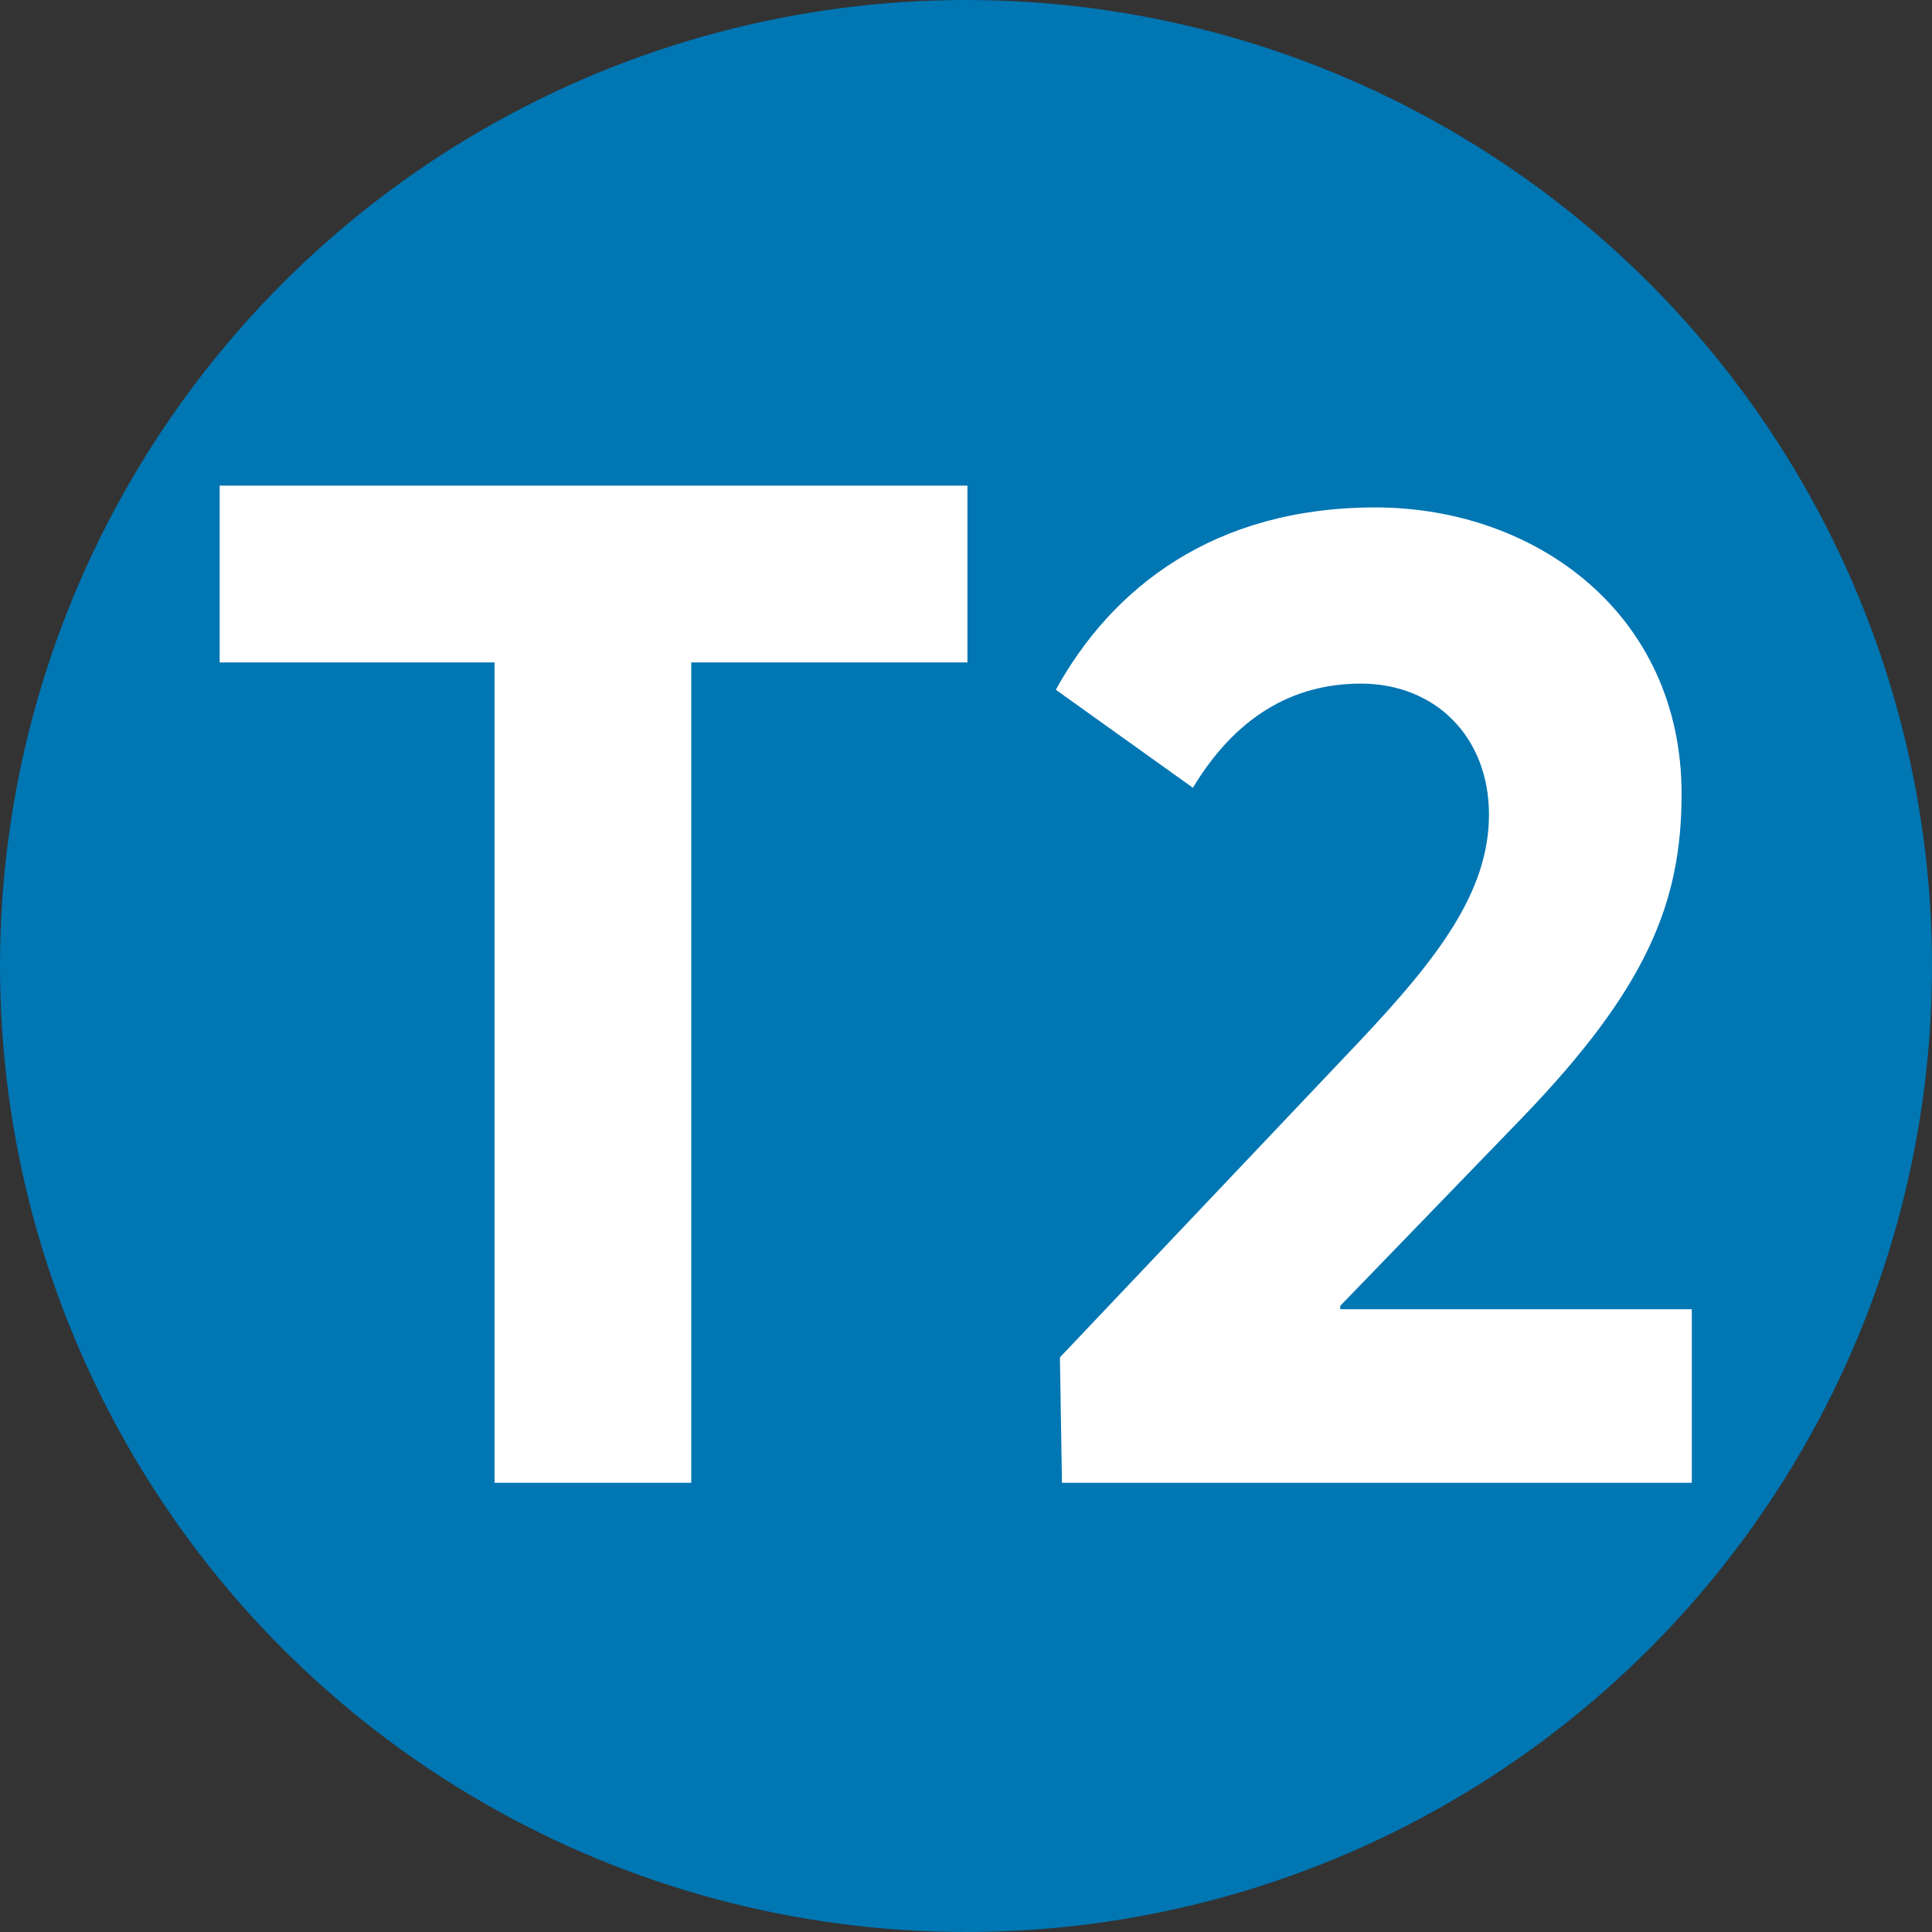
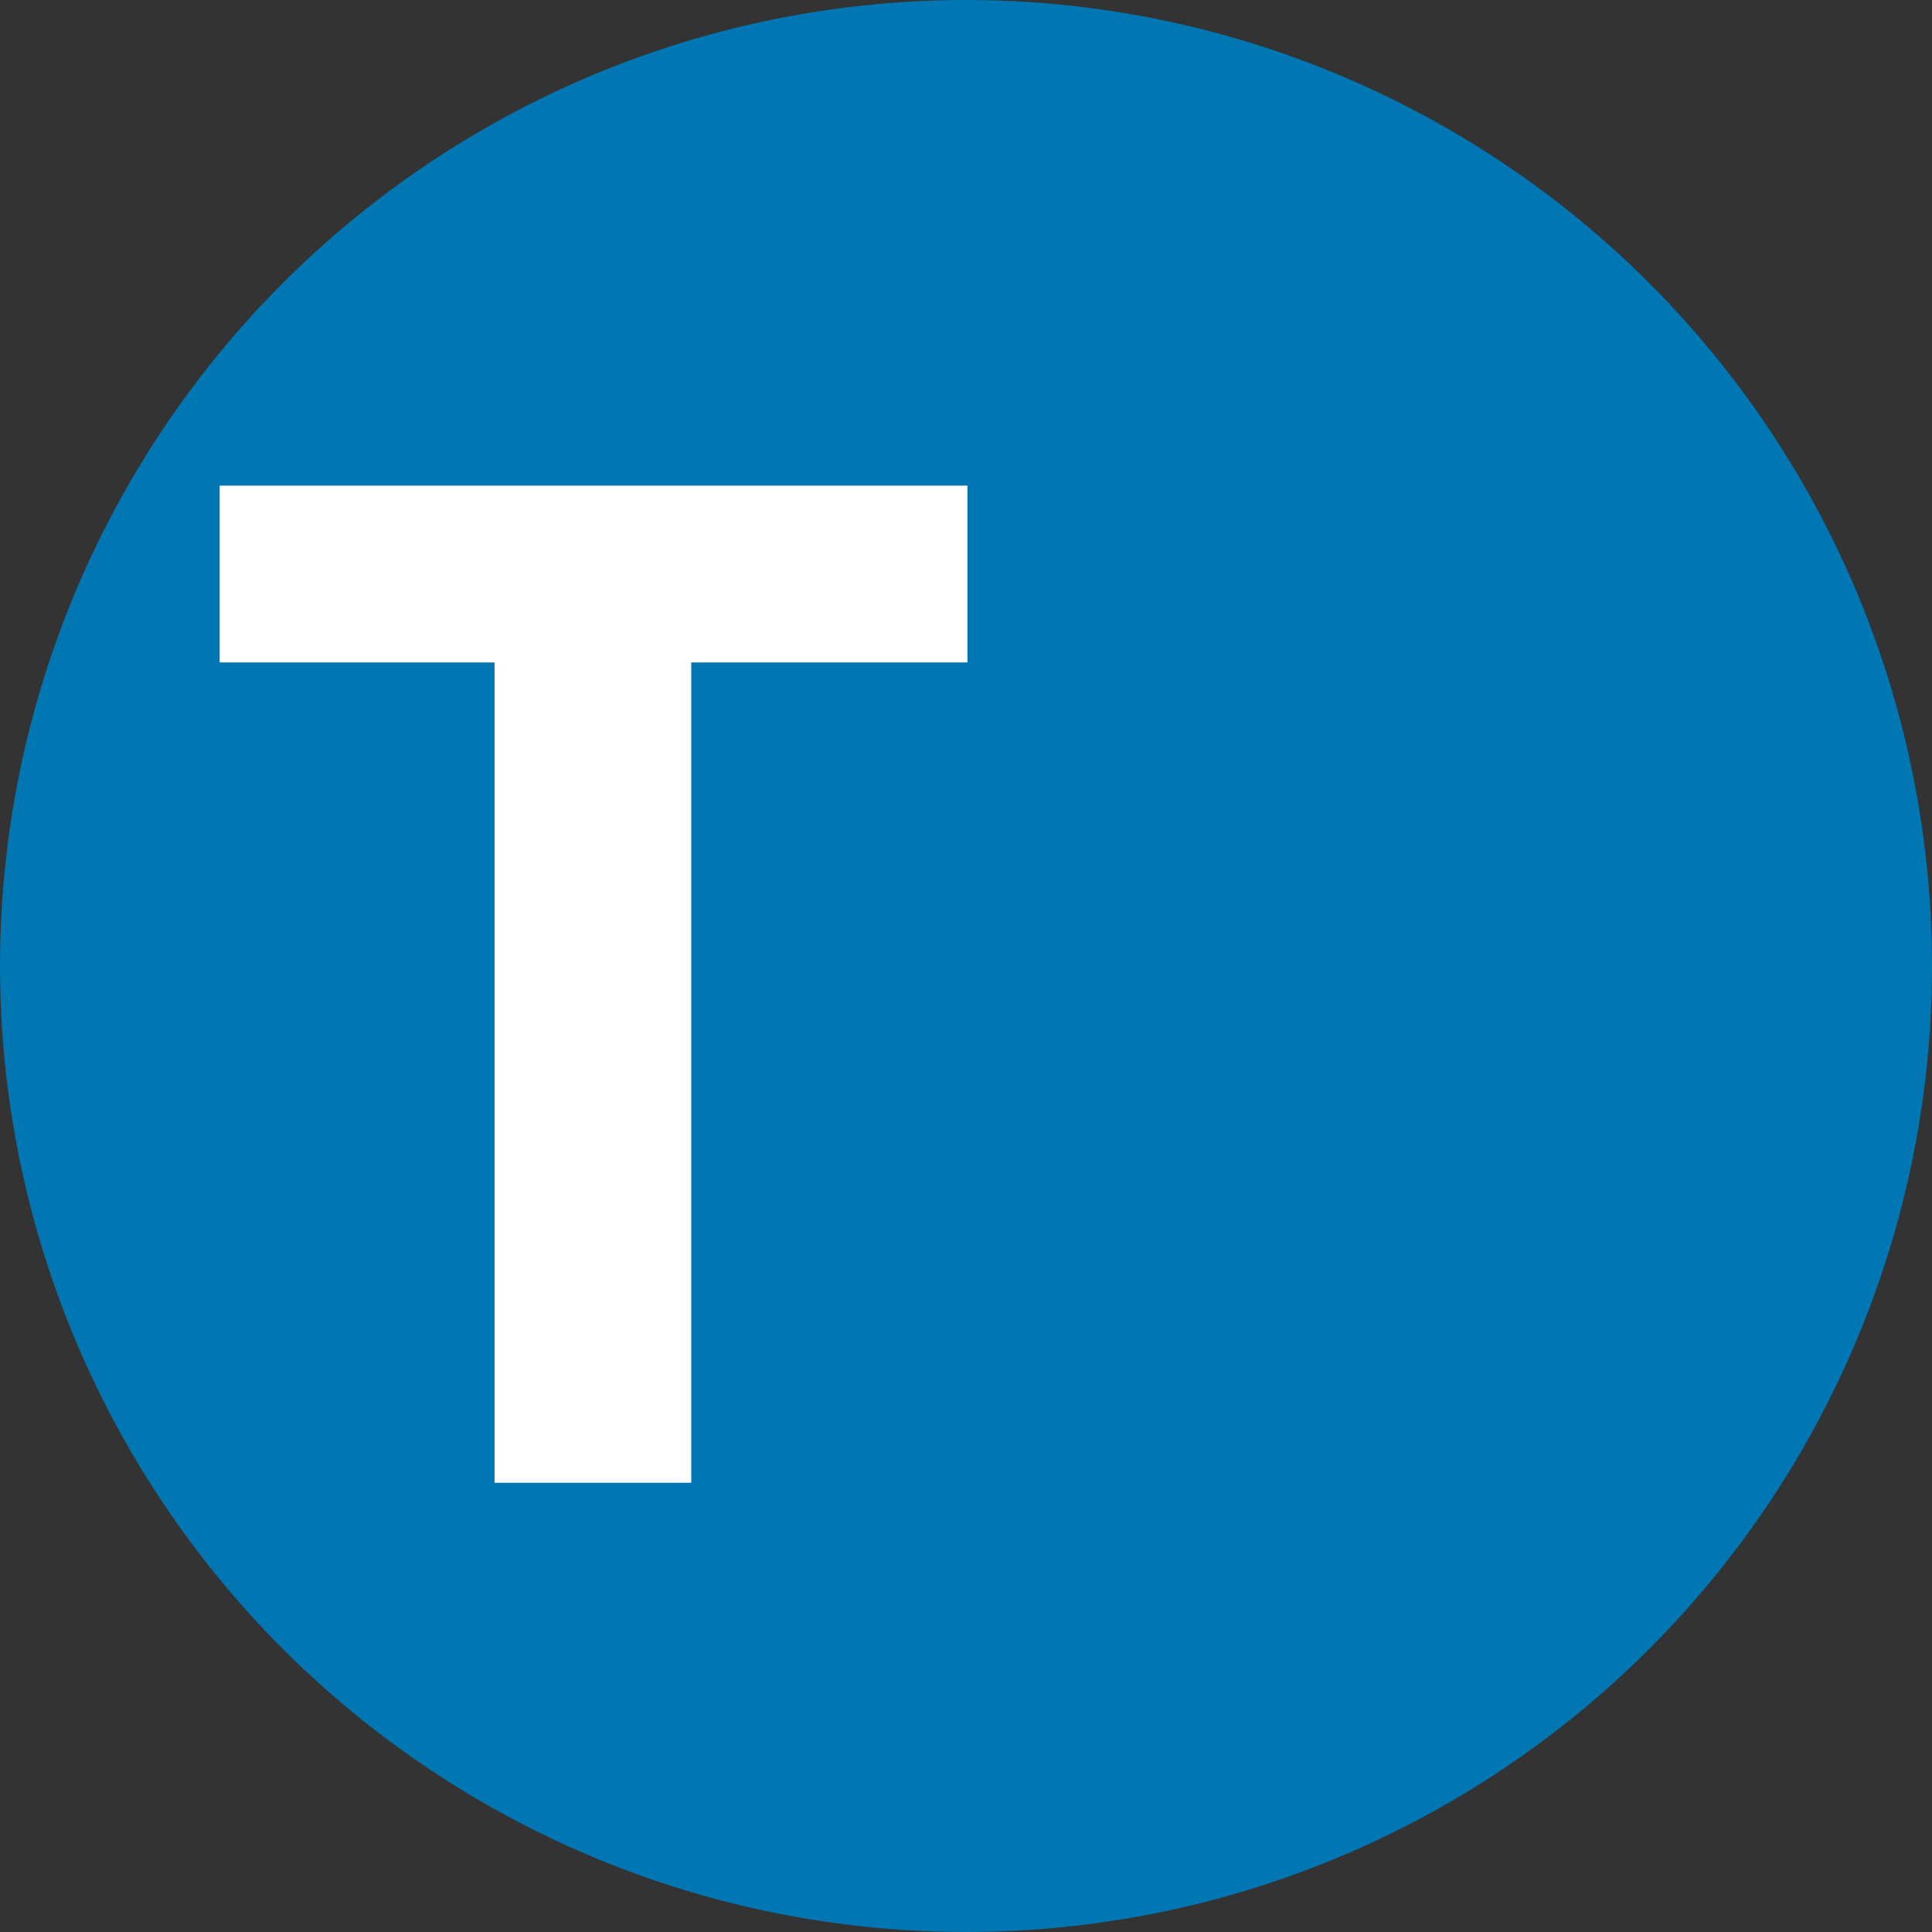
<svg xmlns="http://www.w3.org/2000/svg" viewBox="0 0 283.46 283.46">
  <rect x="0" y="0" width="283.46" height="283.46" fill="#333333" stroke="none" />
  <circle cx="141.73" cy="141.73" fill="#0076b3" r="141.73" />
  <g fill="#fff">
    <path d="m72.55 97.19h-40.32v-25.94h109.71v25.94h-40.52v120.36h-28.86v-120.36z" />
-     <path d="m248.22 192.11v25.44h-92.41l-.3-18.4 44.04-46.46c11.36-12.07 18.91-21.82 18.91-33.18s-7.84-19.21-18.8-19.21c-10.06 0-18.4 4.93-24.64 15.28l-20.11-14.38c8.25-14.98 23.23-26.75 46.86-26.75s44.95 15.69 44.95 42.03c0 15.99-5.13 28.56-23.43 47.56l-26.65 27.55v.5h51.59z" />
  </g>
</svg>